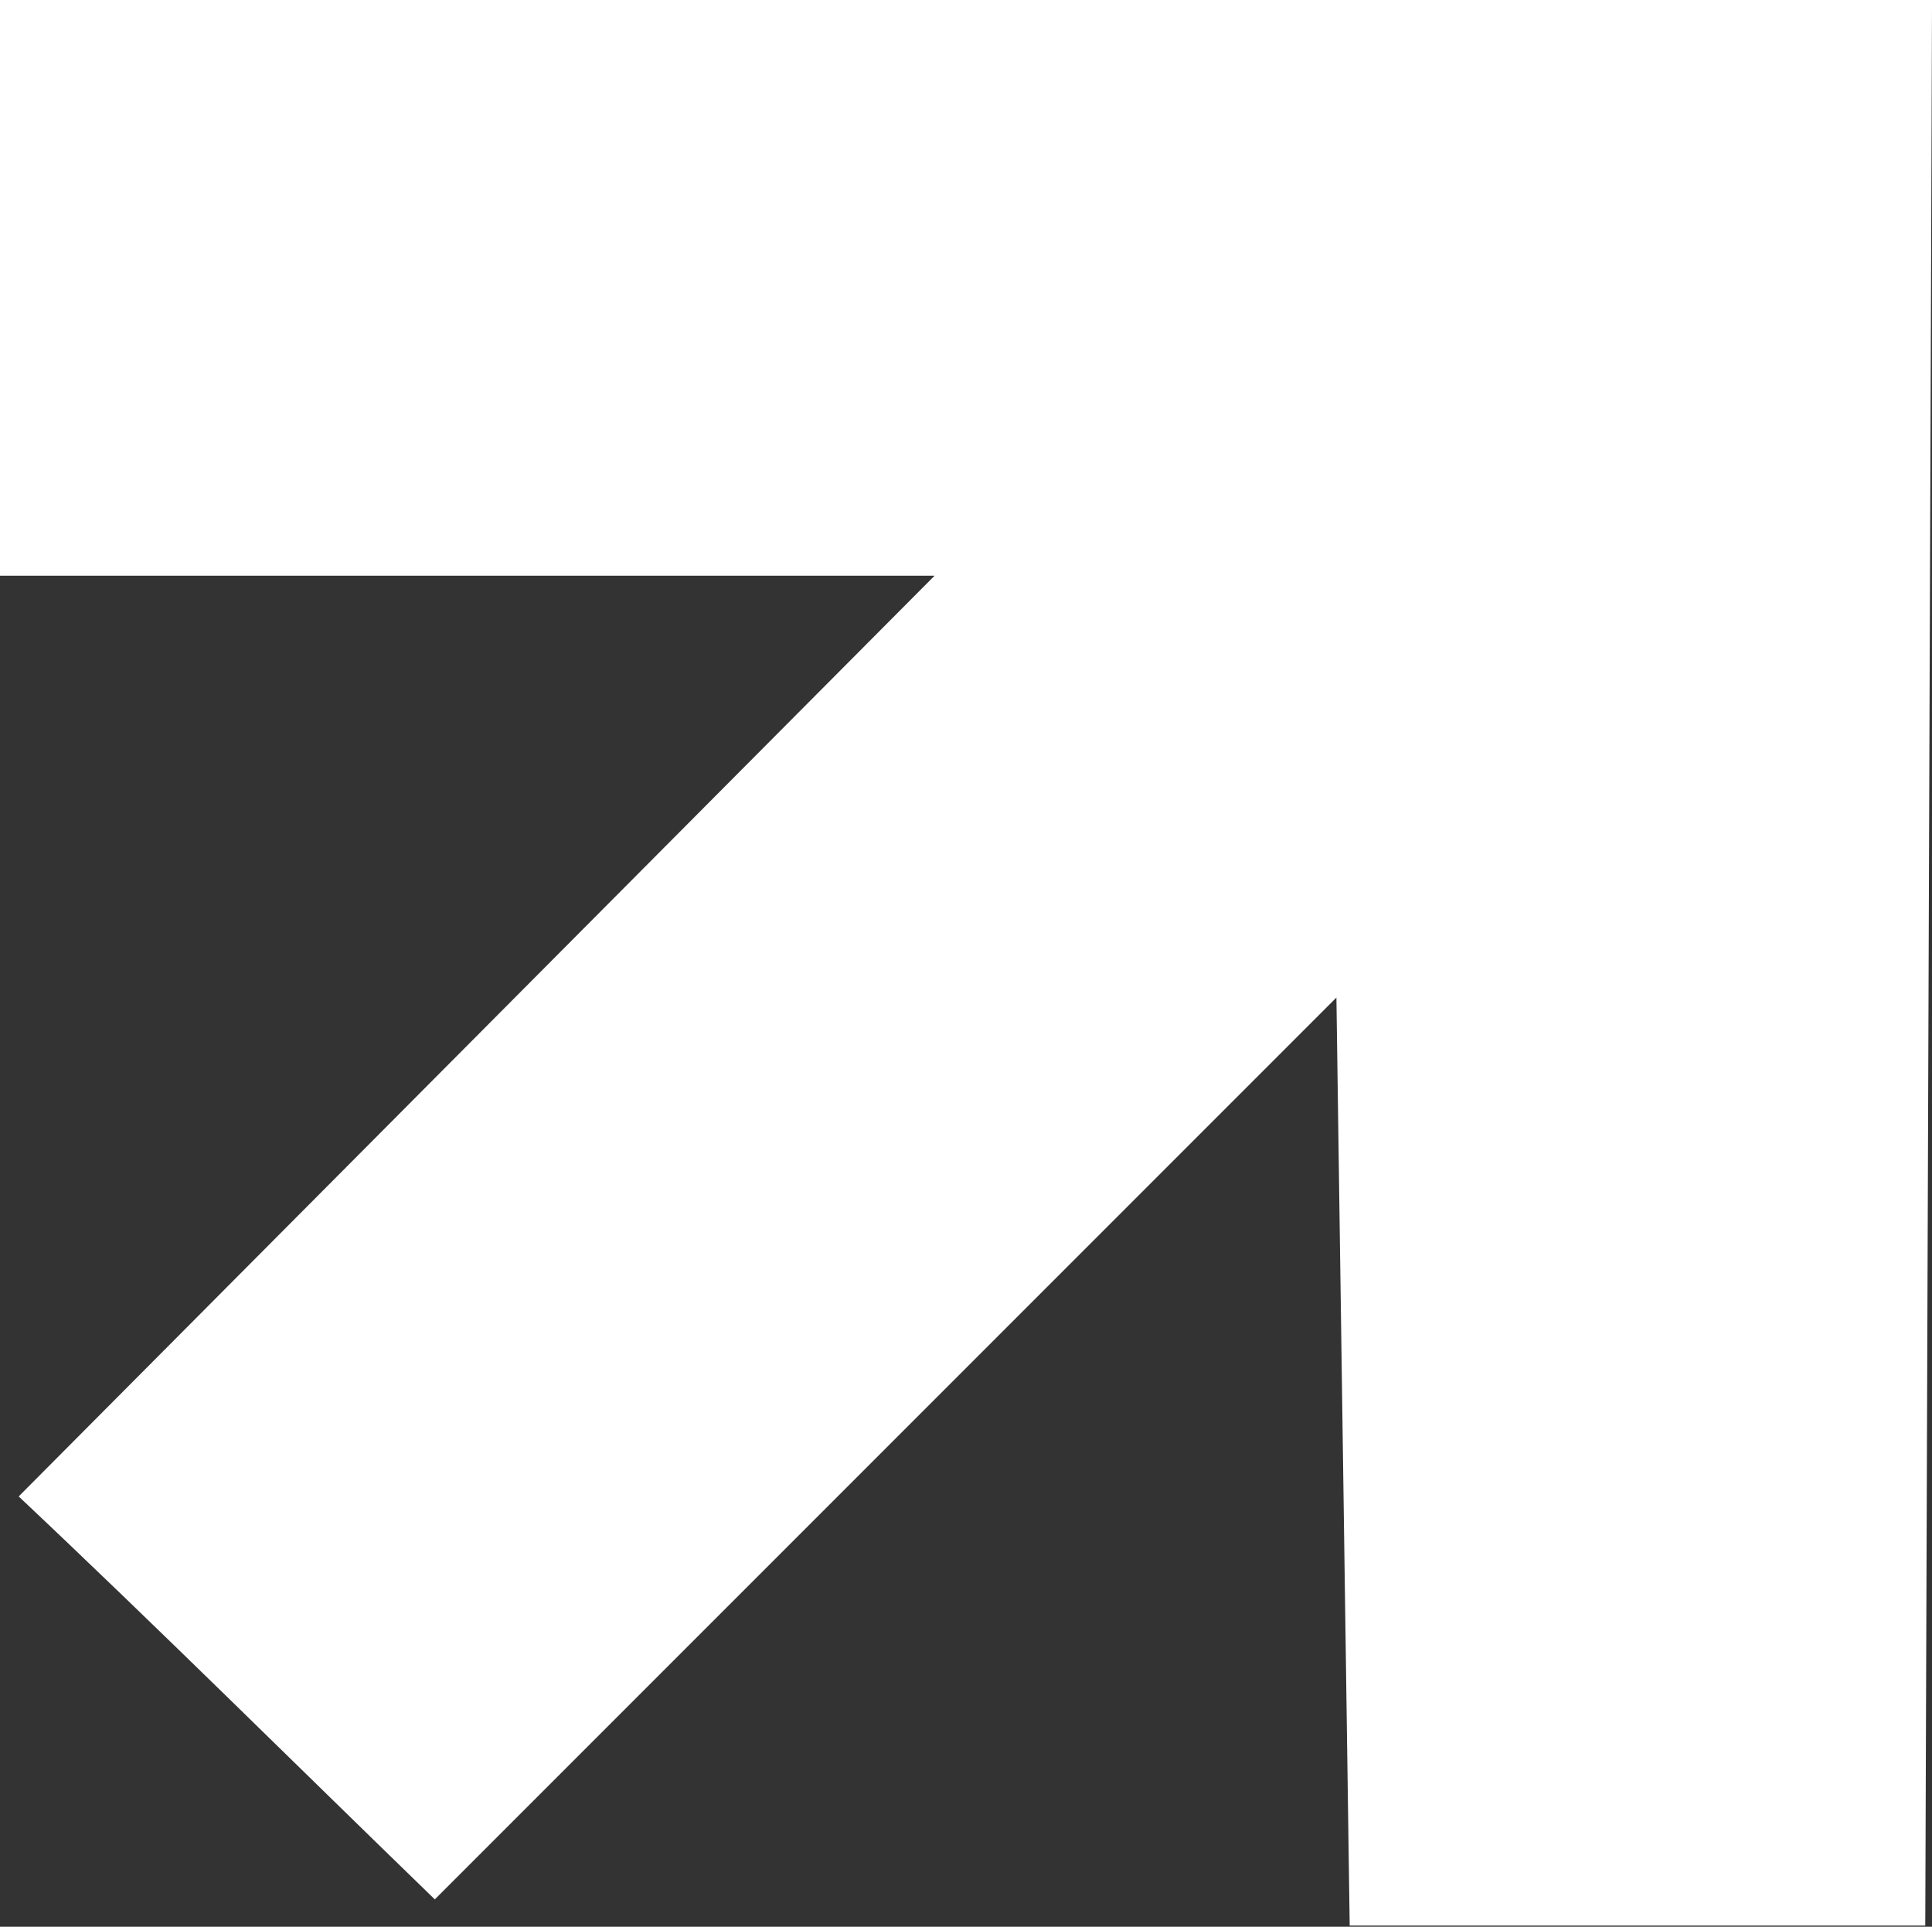
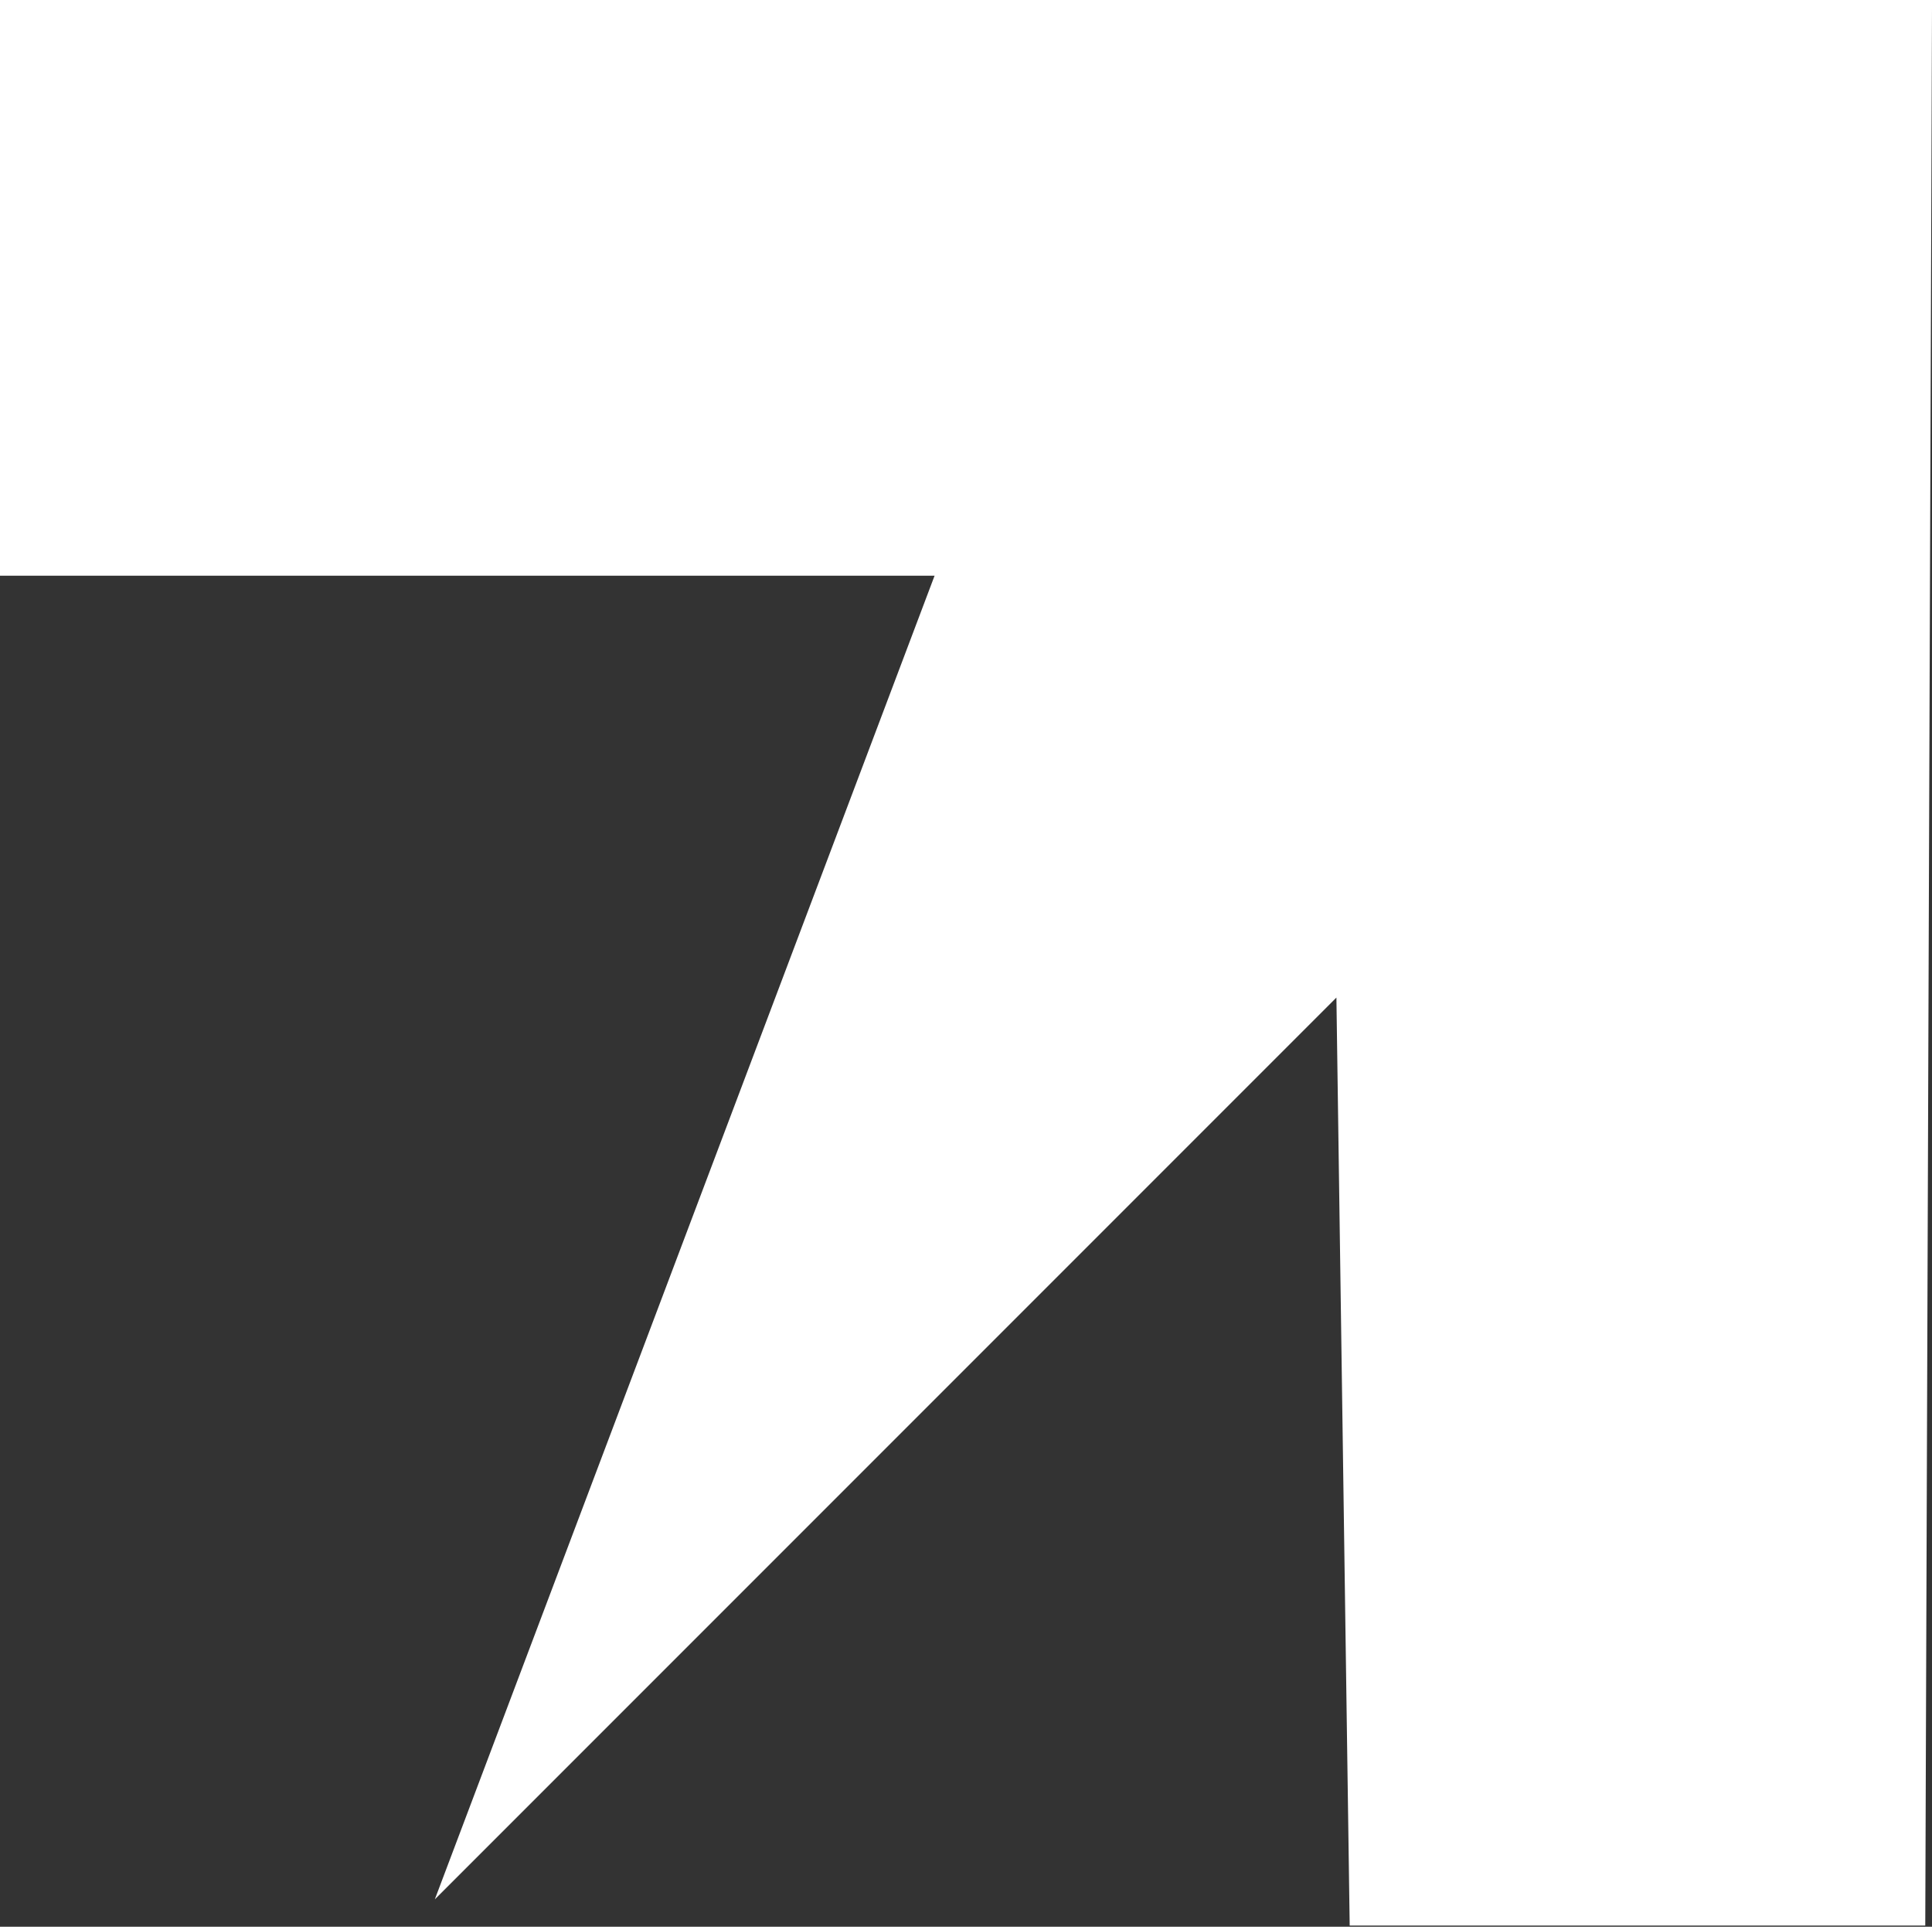
<svg xmlns="http://www.w3.org/2000/svg" width="680" height="678" viewBox="0 0 680 678" fill="none">
  <rect x="0" y="0" width="680" height="678" fill="#333333" stroke="none" />
-   <path d="M0 0H680.01L677.628 677.59H475.047L470.372 351.035L153.04 668.378C104.665 621.503 55.496 572.652 6.577 526.583L328.94 202.589H0V0Z" fill="white" />
+   <path d="M0 0H680.01L677.628 677.59H475.047L470.372 351.035L153.04 668.378L328.94 202.589H0V0Z" fill="white" />
</svg>